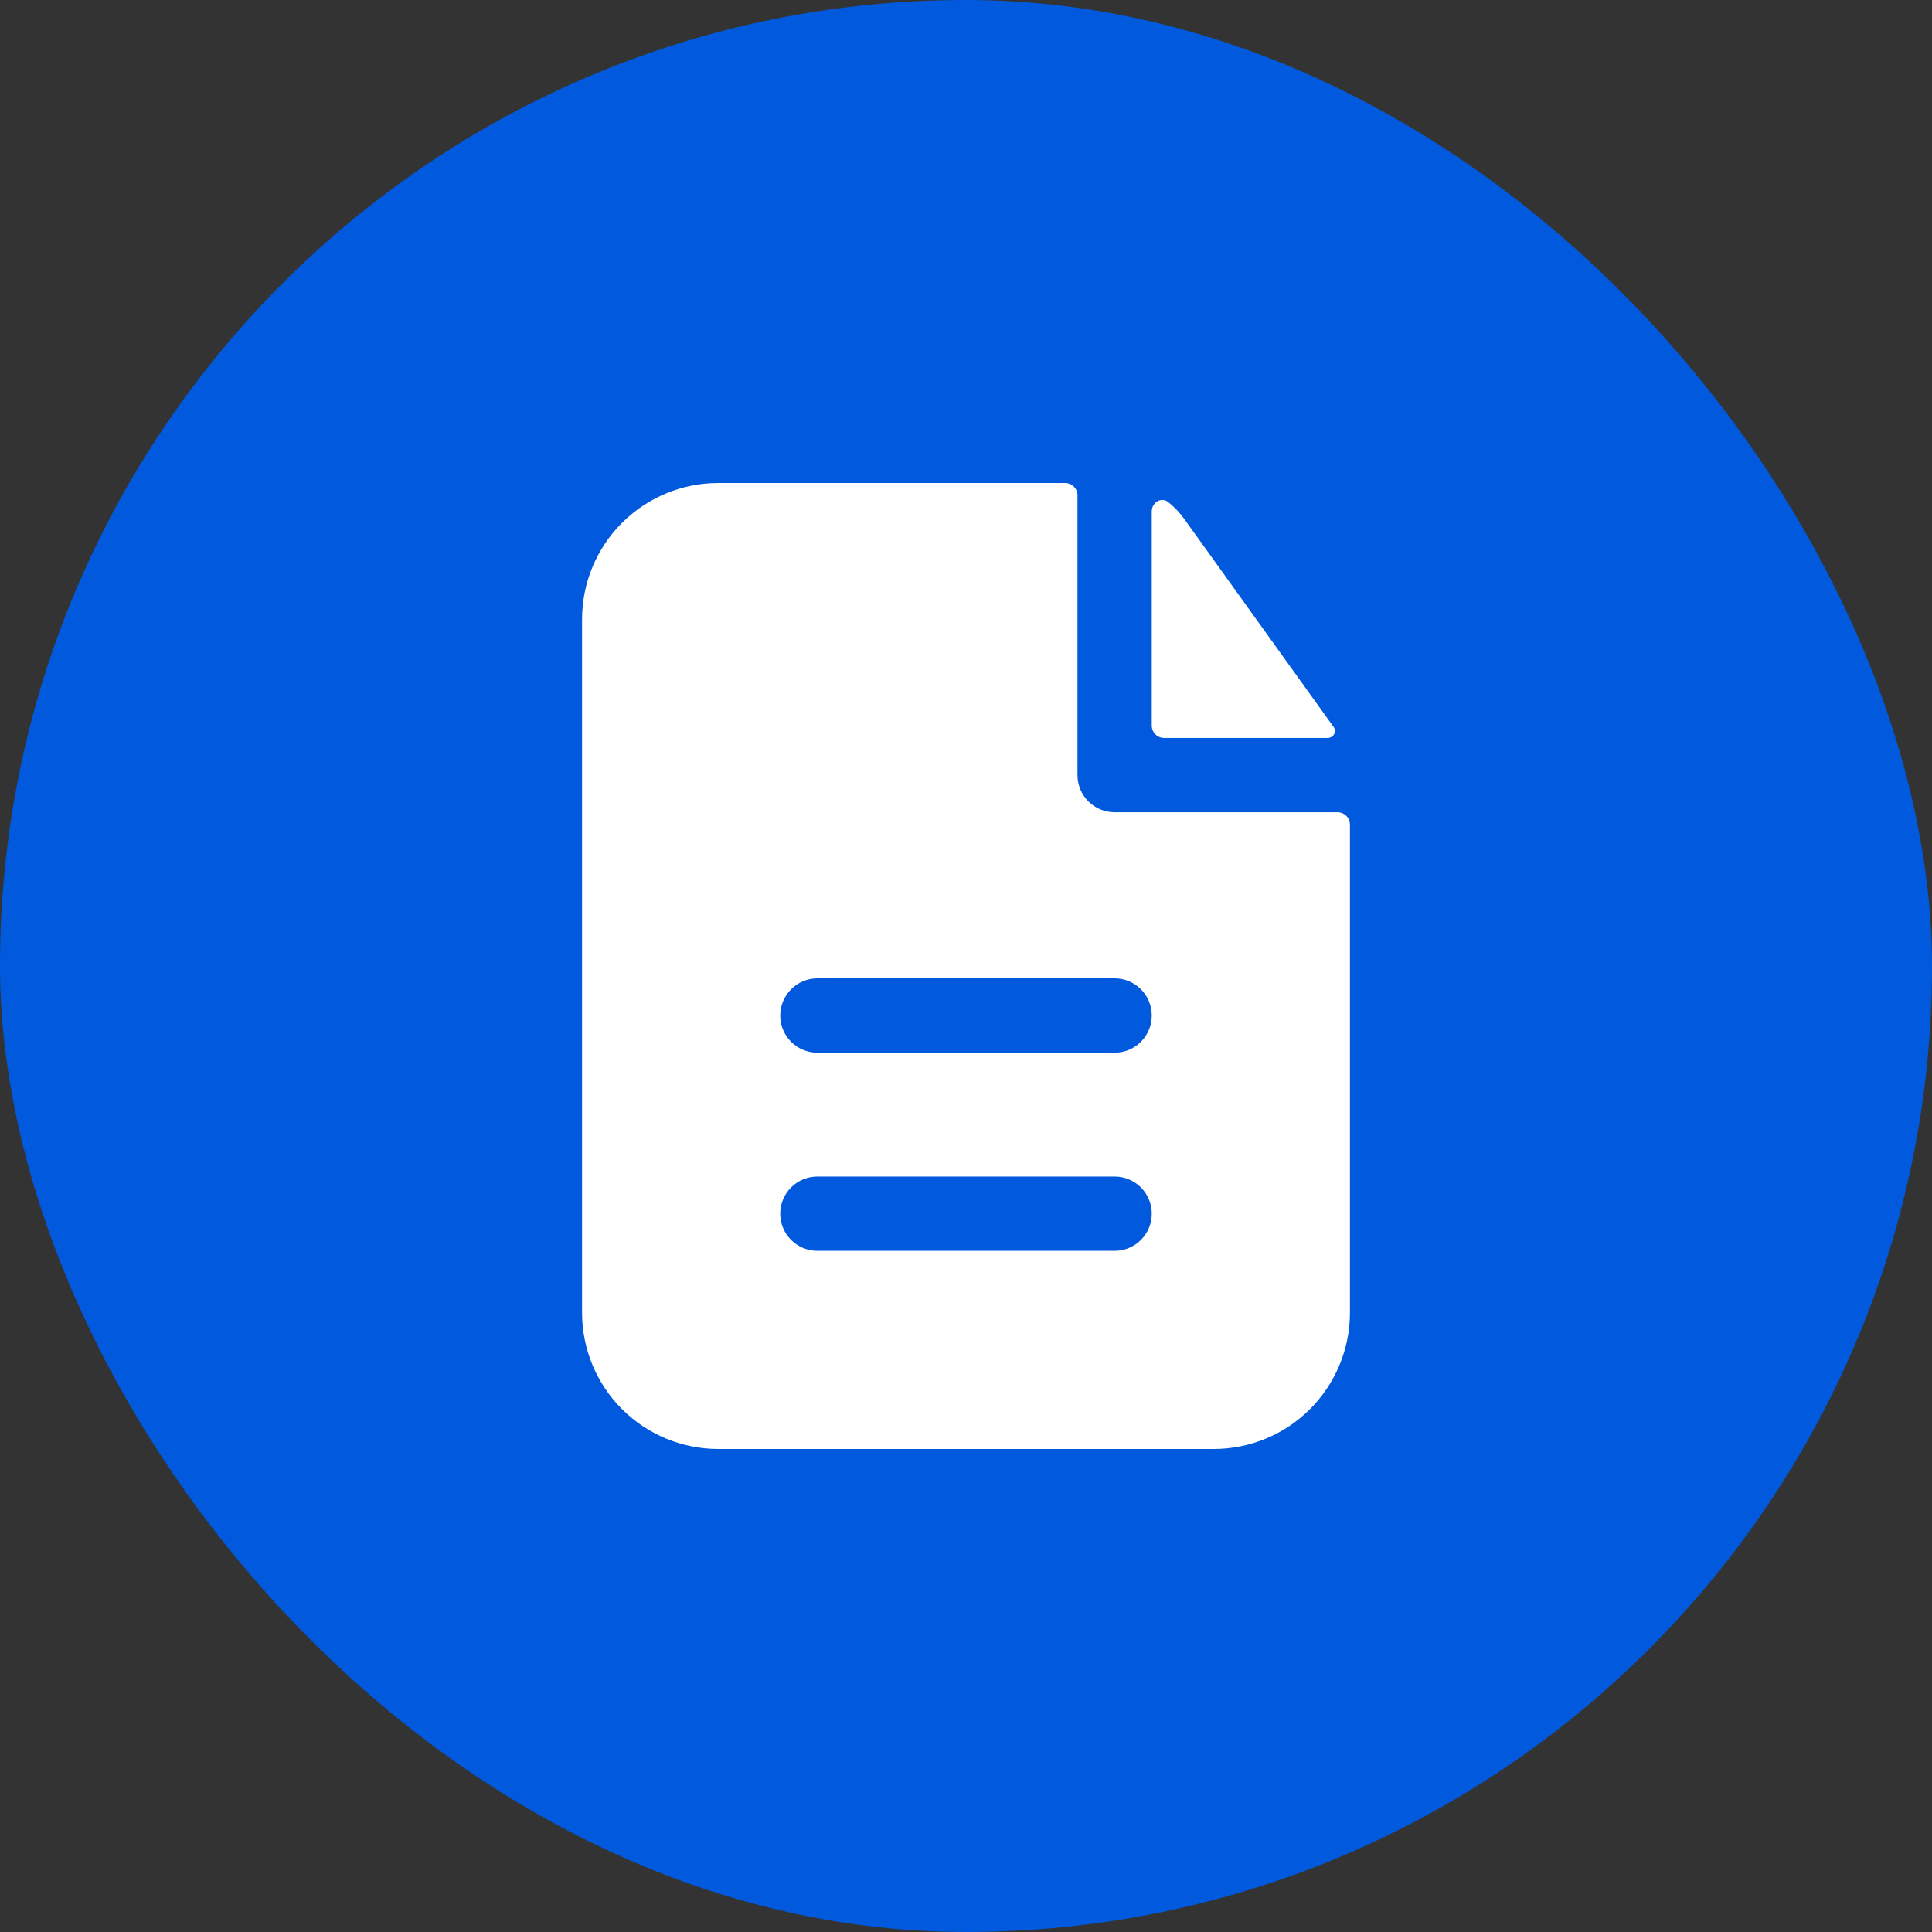
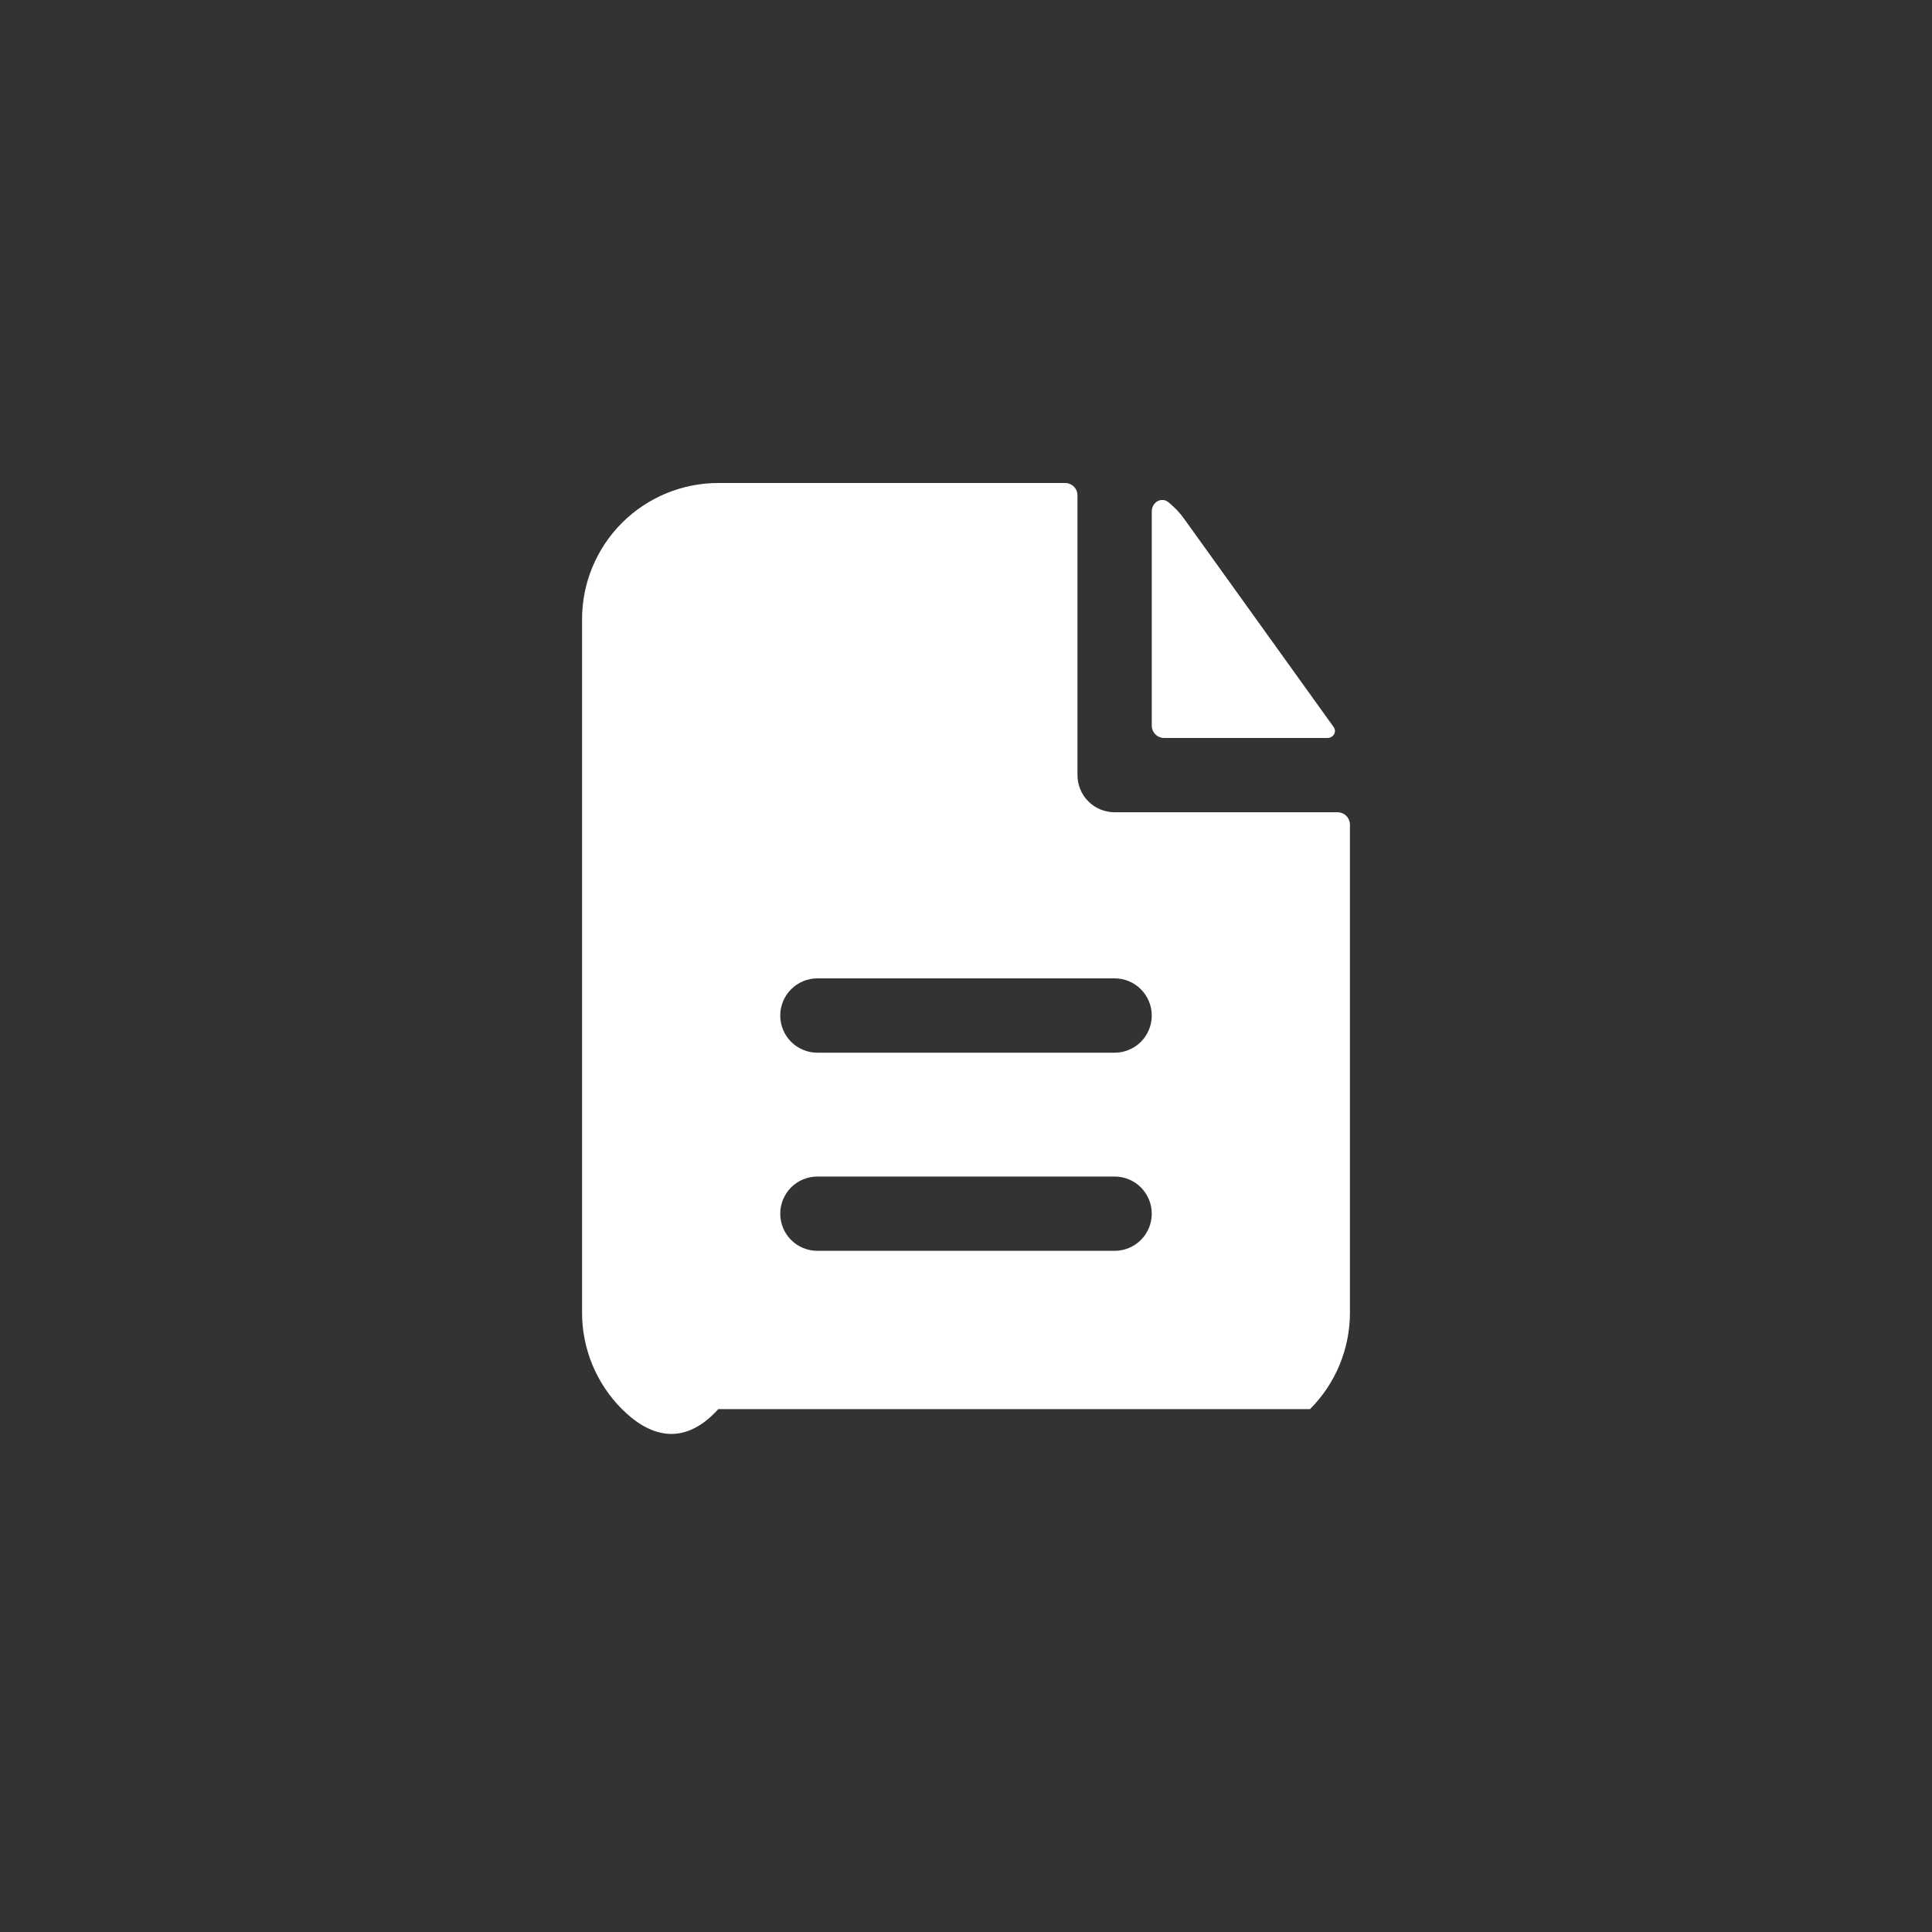
<svg xmlns="http://www.w3.org/2000/svg" width="40" height="40" viewBox="0 0 40 40" fill="none">
  <rect x="0" y="0" width="40" height="40" fill="#333333" stroke="none" />
-   <rect width="40" height="40" rx="20" fill="#0159DE" />
-   <path fill-rule="evenodd" clip-rule="evenodd" d="M22.233 10.075C22.281 10.123 22.308 10.188 22.308 10.256V16.048C22.308 16.252 22.389 16.448 22.533 16.592C22.677 16.736 22.873 16.817 23.077 16.817H27.692C27.76 16.817 27.826 16.845 27.874 16.892C27.922 16.941 27.949 17.006 27.949 17.074V27.18C27.949 27.927 27.651 28.645 27.123 29.174C26.594 29.703 25.876 30 25.128 30H14.872C14.124 30 13.406 29.703 12.877 29.174C12.348 28.645 12.051 27.927 12.051 27.18V12.82C12.051 12.072 12.348 11.355 12.877 10.826C13.406 10.297 14.124 10 14.872 10H22.051C22.119 10 22.184 10.027 22.233 10.075ZM23.621 20.482C23.477 20.337 23.281 20.256 23.077 20.256H16.923C16.719 20.256 16.523 20.337 16.379 20.482C16.235 20.626 16.154 20.822 16.154 21.026C16.154 21.23 16.235 21.425 16.379 21.57C16.523 21.714 16.719 21.795 16.923 21.795H23.077C23.281 21.795 23.477 21.714 23.621 21.57C23.765 21.425 23.846 21.23 23.846 21.026C23.846 20.822 23.765 20.626 23.621 20.482ZM23.621 24.584C23.477 24.44 23.281 24.359 23.077 24.359H16.923C16.719 24.359 16.523 24.44 16.379 24.584C16.235 24.729 16.154 24.924 16.154 25.128C16.154 25.332 16.235 25.528 16.379 25.672C16.523 25.816 16.719 25.897 16.923 25.897H23.077C23.281 25.897 23.477 25.816 23.621 25.672C23.765 25.528 23.846 25.332 23.846 25.128C23.846 24.924 23.765 24.729 23.621 24.584ZM24.191 10.398C24.044 10.28 23.846 10.4 23.846 10.589V15.023C23.846 15.091 23.873 15.156 23.921 15.204C23.969 15.252 24.035 15.279 24.102 15.279H27.485C27.606 15.279 27.682 15.152 27.612 15.053L24.522 10.749C24.427 10.615 24.315 10.498 24.191 10.398Z" fill="white" />
+   <path fill-rule="evenodd" clip-rule="evenodd" d="M22.233 10.075C22.281 10.123 22.308 10.188 22.308 10.256V16.048C22.308 16.252 22.389 16.448 22.533 16.592C22.677 16.736 22.873 16.817 23.077 16.817H27.692C27.76 16.817 27.826 16.845 27.874 16.892C27.922 16.941 27.949 17.006 27.949 17.074V27.18C27.949 27.927 27.651 28.645 27.123 29.174H14.872C14.124 30 13.406 29.703 12.877 29.174C12.348 28.645 12.051 27.927 12.051 27.18V12.82C12.051 12.072 12.348 11.355 12.877 10.826C13.406 10.297 14.124 10 14.872 10H22.051C22.119 10 22.184 10.027 22.233 10.075ZM23.621 20.482C23.477 20.337 23.281 20.256 23.077 20.256H16.923C16.719 20.256 16.523 20.337 16.379 20.482C16.235 20.626 16.154 20.822 16.154 21.026C16.154 21.23 16.235 21.425 16.379 21.57C16.523 21.714 16.719 21.795 16.923 21.795H23.077C23.281 21.795 23.477 21.714 23.621 21.57C23.765 21.425 23.846 21.23 23.846 21.026C23.846 20.822 23.765 20.626 23.621 20.482ZM23.621 24.584C23.477 24.44 23.281 24.359 23.077 24.359H16.923C16.719 24.359 16.523 24.44 16.379 24.584C16.235 24.729 16.154 24.924 16.154 25.128C16.154 25.332 16.235 25.528 16.379 25.672C16.523 25.816 16.719 25.897 16.923 25.897H23.077C23.281 25.897 23.477 25.816 23.621 25.672C23.765 25.528 23.846 25.332 23.846 25.128C23.846 24.924 23.765 24.729 23.621 24.584ZM24.191 10.398C24.044 10.28 23.846 10.4 23.846 10.589V15.023C23.846 15.091 23.873 15.156 23.921 15.204C23.969 15.252 24.035 15.279 24.102 15.279H27.485C27.606 15.279 27.682 15.152 27.612 15.053L24.522 10.749C24.427 10.615 24.315 10.498 24.191 10.398Z" fill="white" />
</svg>